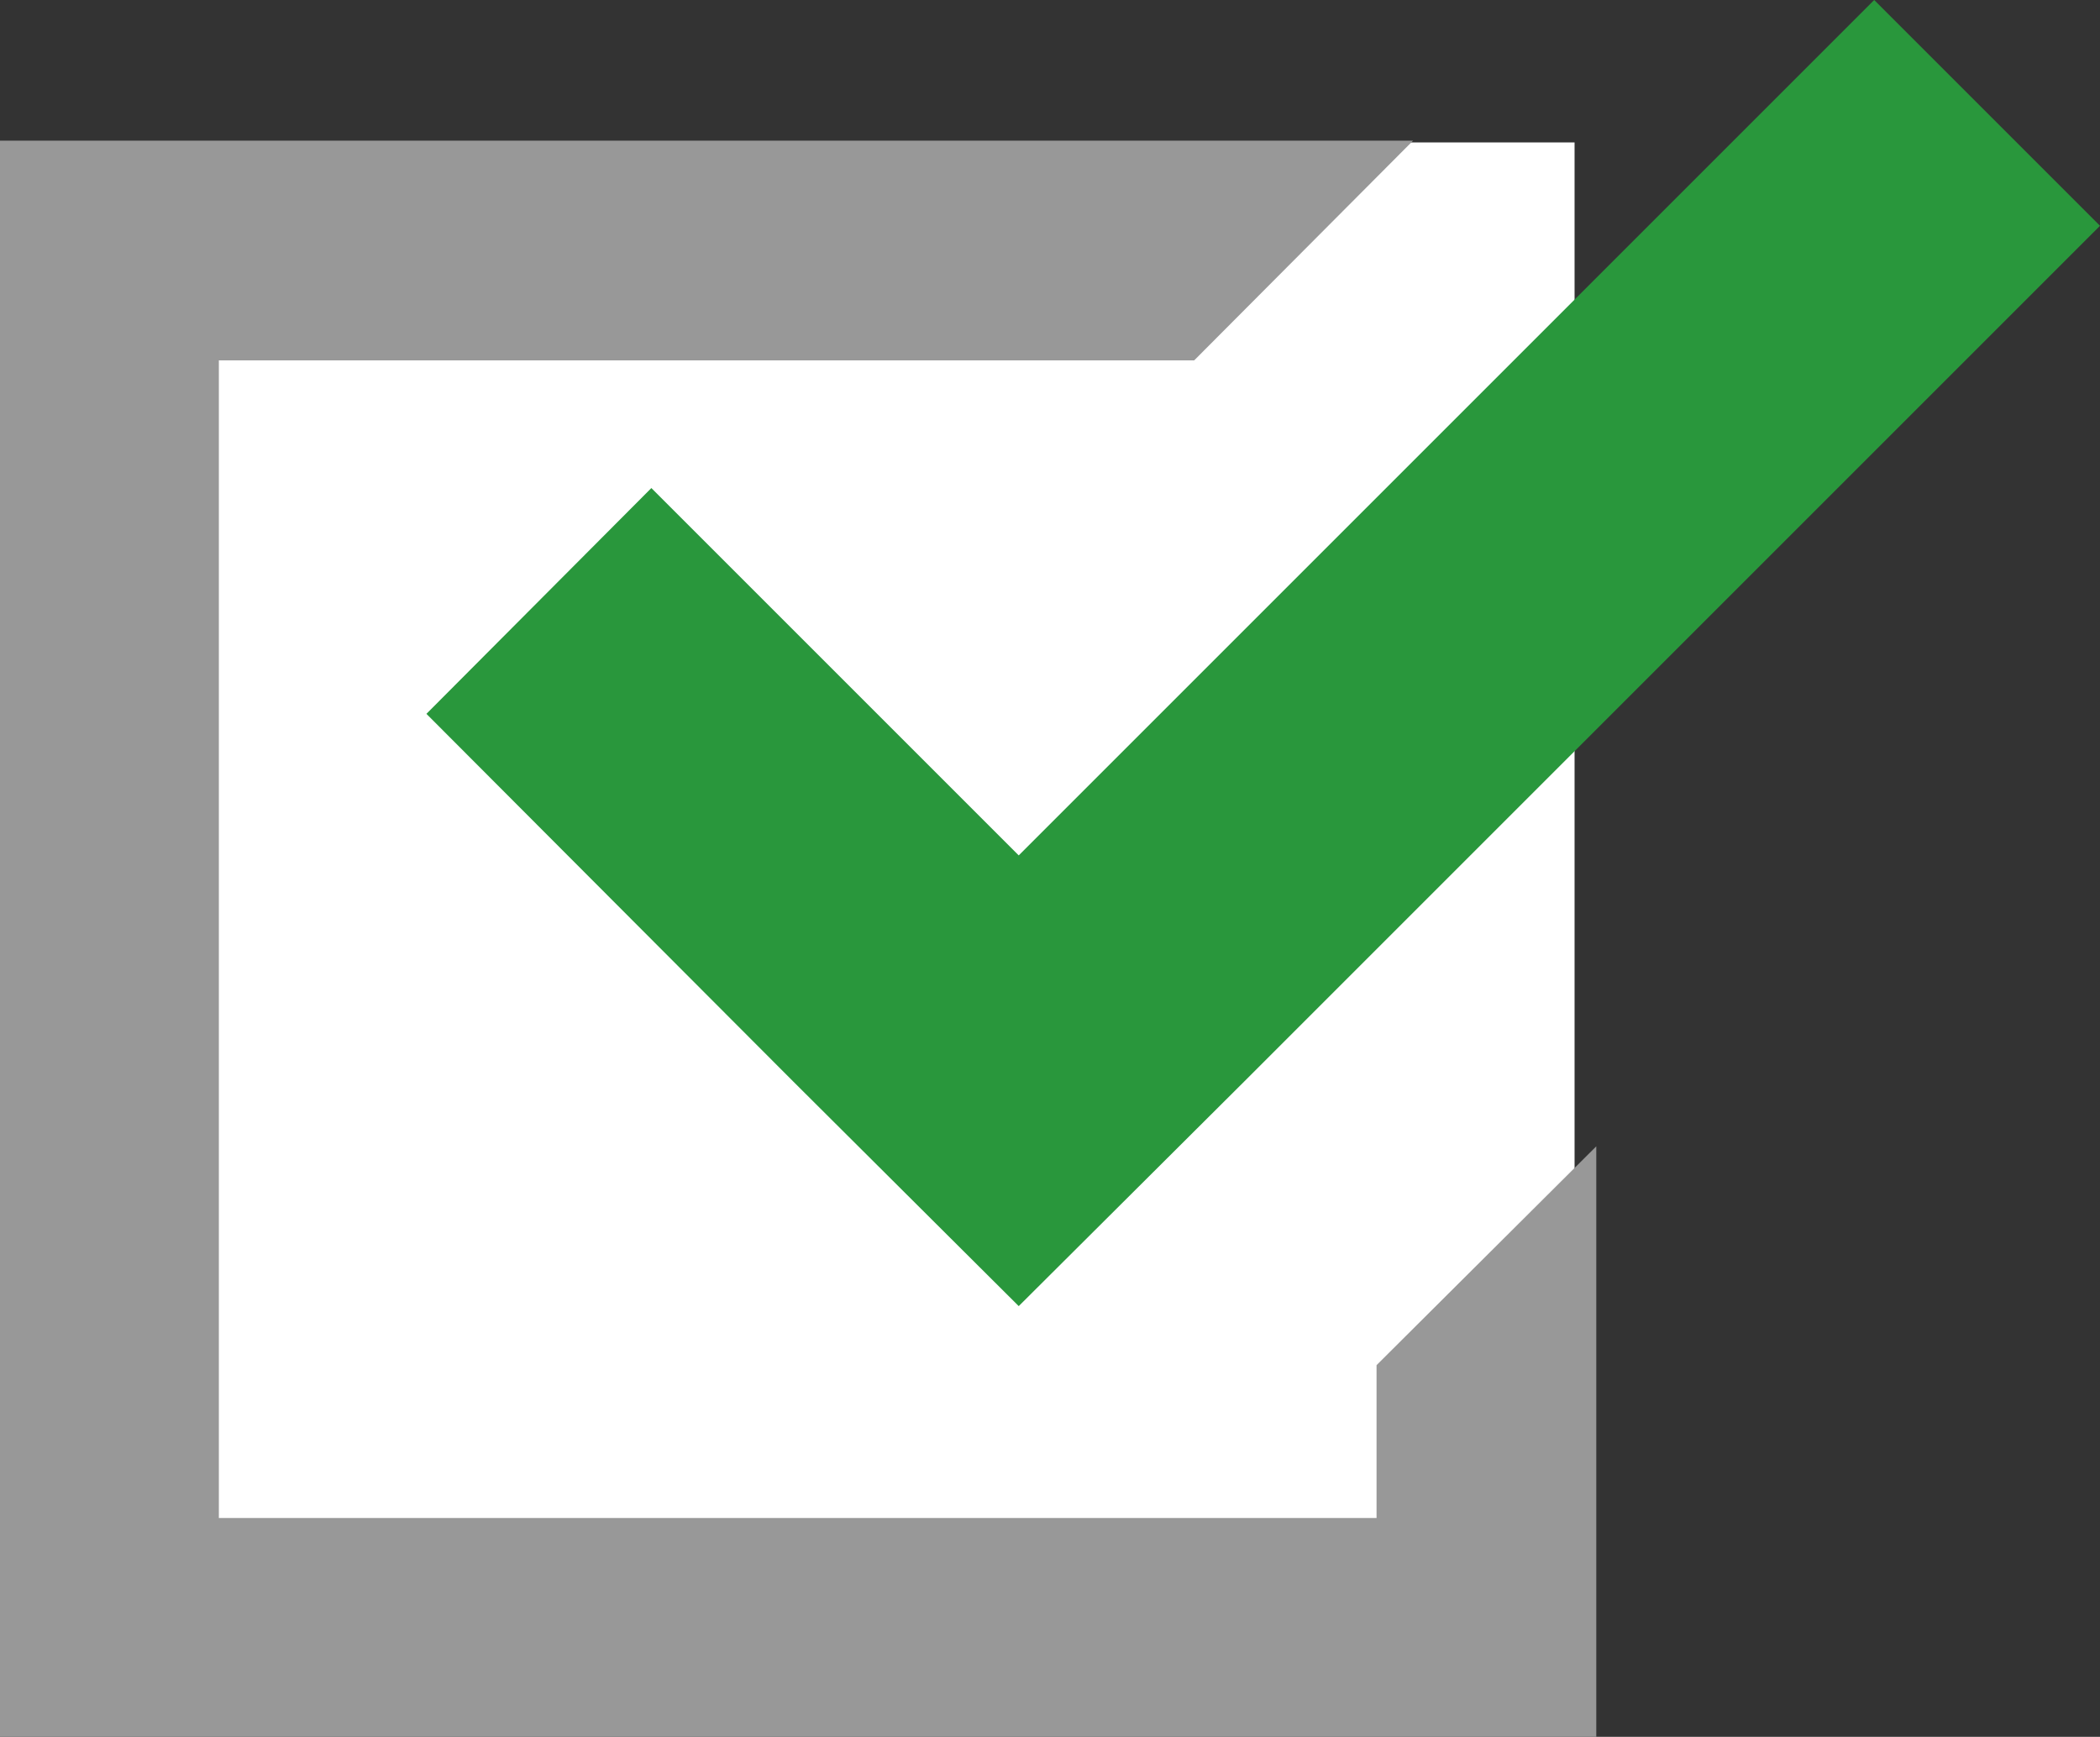
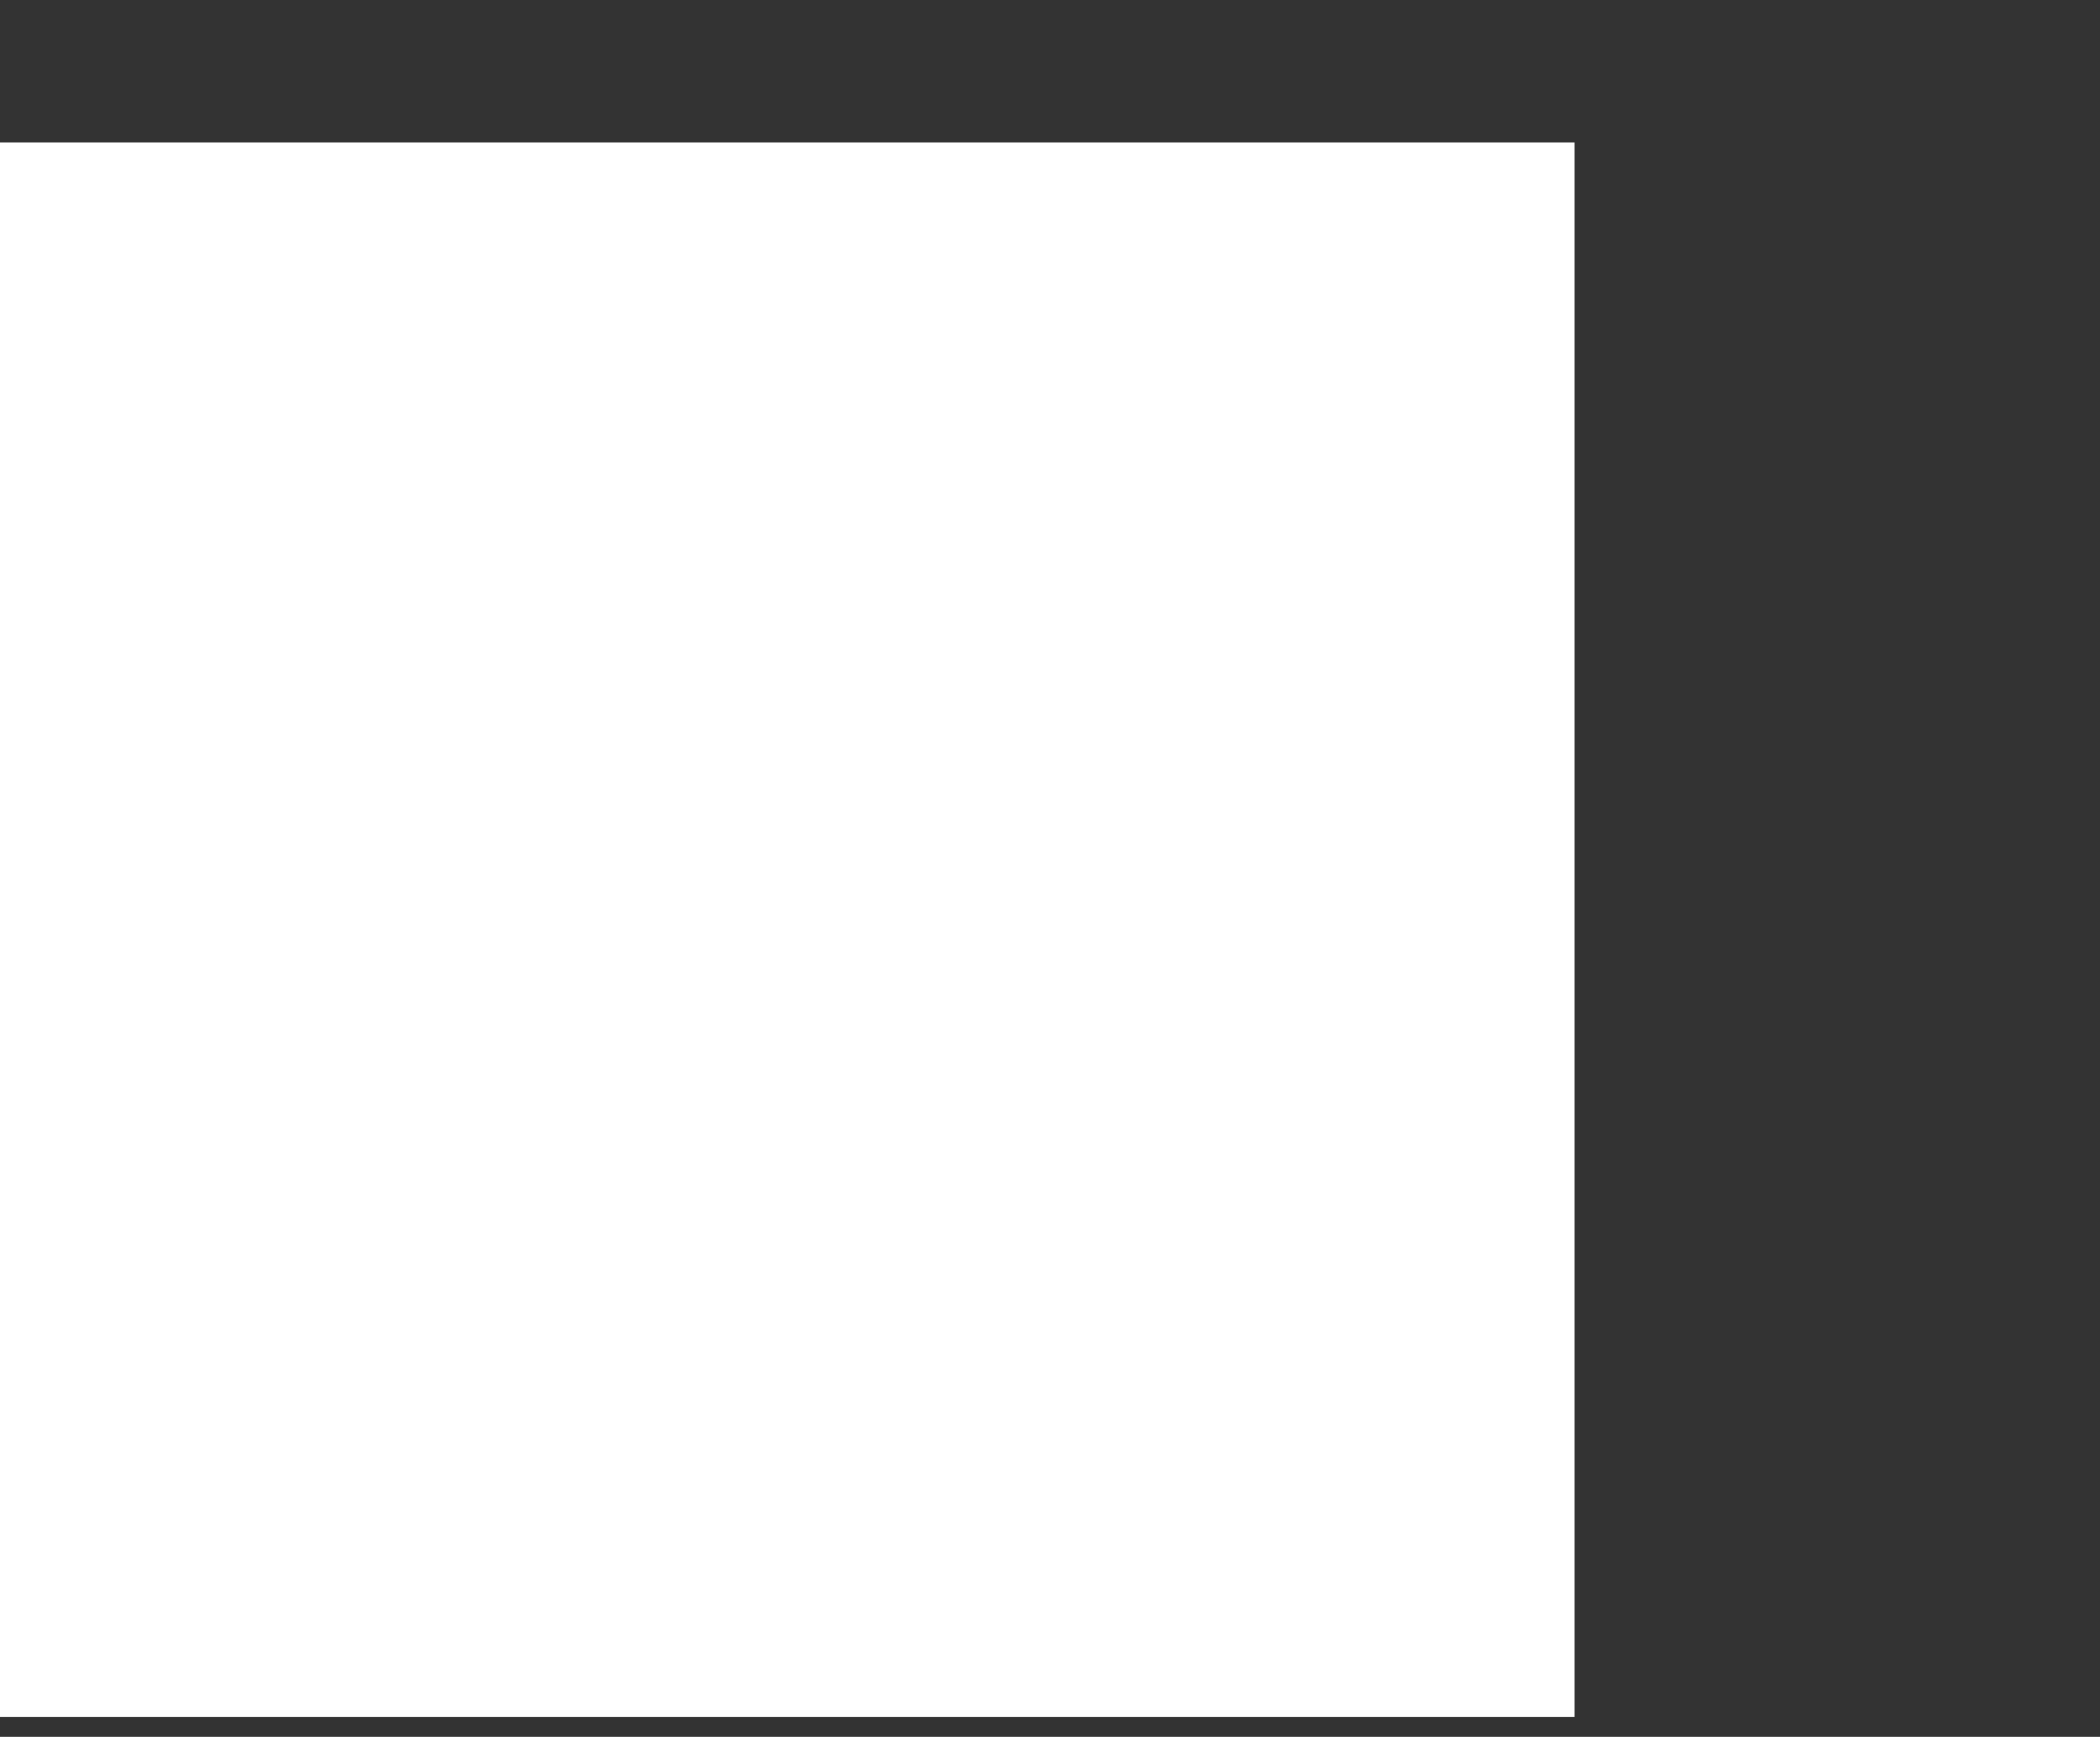
<svg xmlns="http://www.w3.org/2000/svg" viewBox="0 0 24.18 20">
  <rect x="0" y="0" width="24.18" height="20" fill="#333333" stroke="none" />
  <defs>
    <style>.cls-1{fill:#fff;}.cls-2{fill:#989898;}.cls-3{fill:#29973c;}</style>
  </defs>
  <g id="レイヤー_2" data-name="レイヤー 2">
    <g id="contents">
      <rect class="cls-1" y="1.64" width="18.13" height="18.13" />
-       <polygon class="cls-2" points="15.85 17.48 2.52 17.48 2.52 4.15 13.75 4.15 16.27 1.62 0 1.62 0 20 18.38 20 18.38 18.74 18.38 13.2 15.85 15.72 15.85 17.48" />
-       <polygon class="cls-3" points="7.5 5.62 4.91 8.22 9.13 12.45 11.73 15.04 14.33 12.45 24.18 2.6 21.58 0 11.73 9.85 7.5 5.62" />
    </g>
  </g>
</svg>